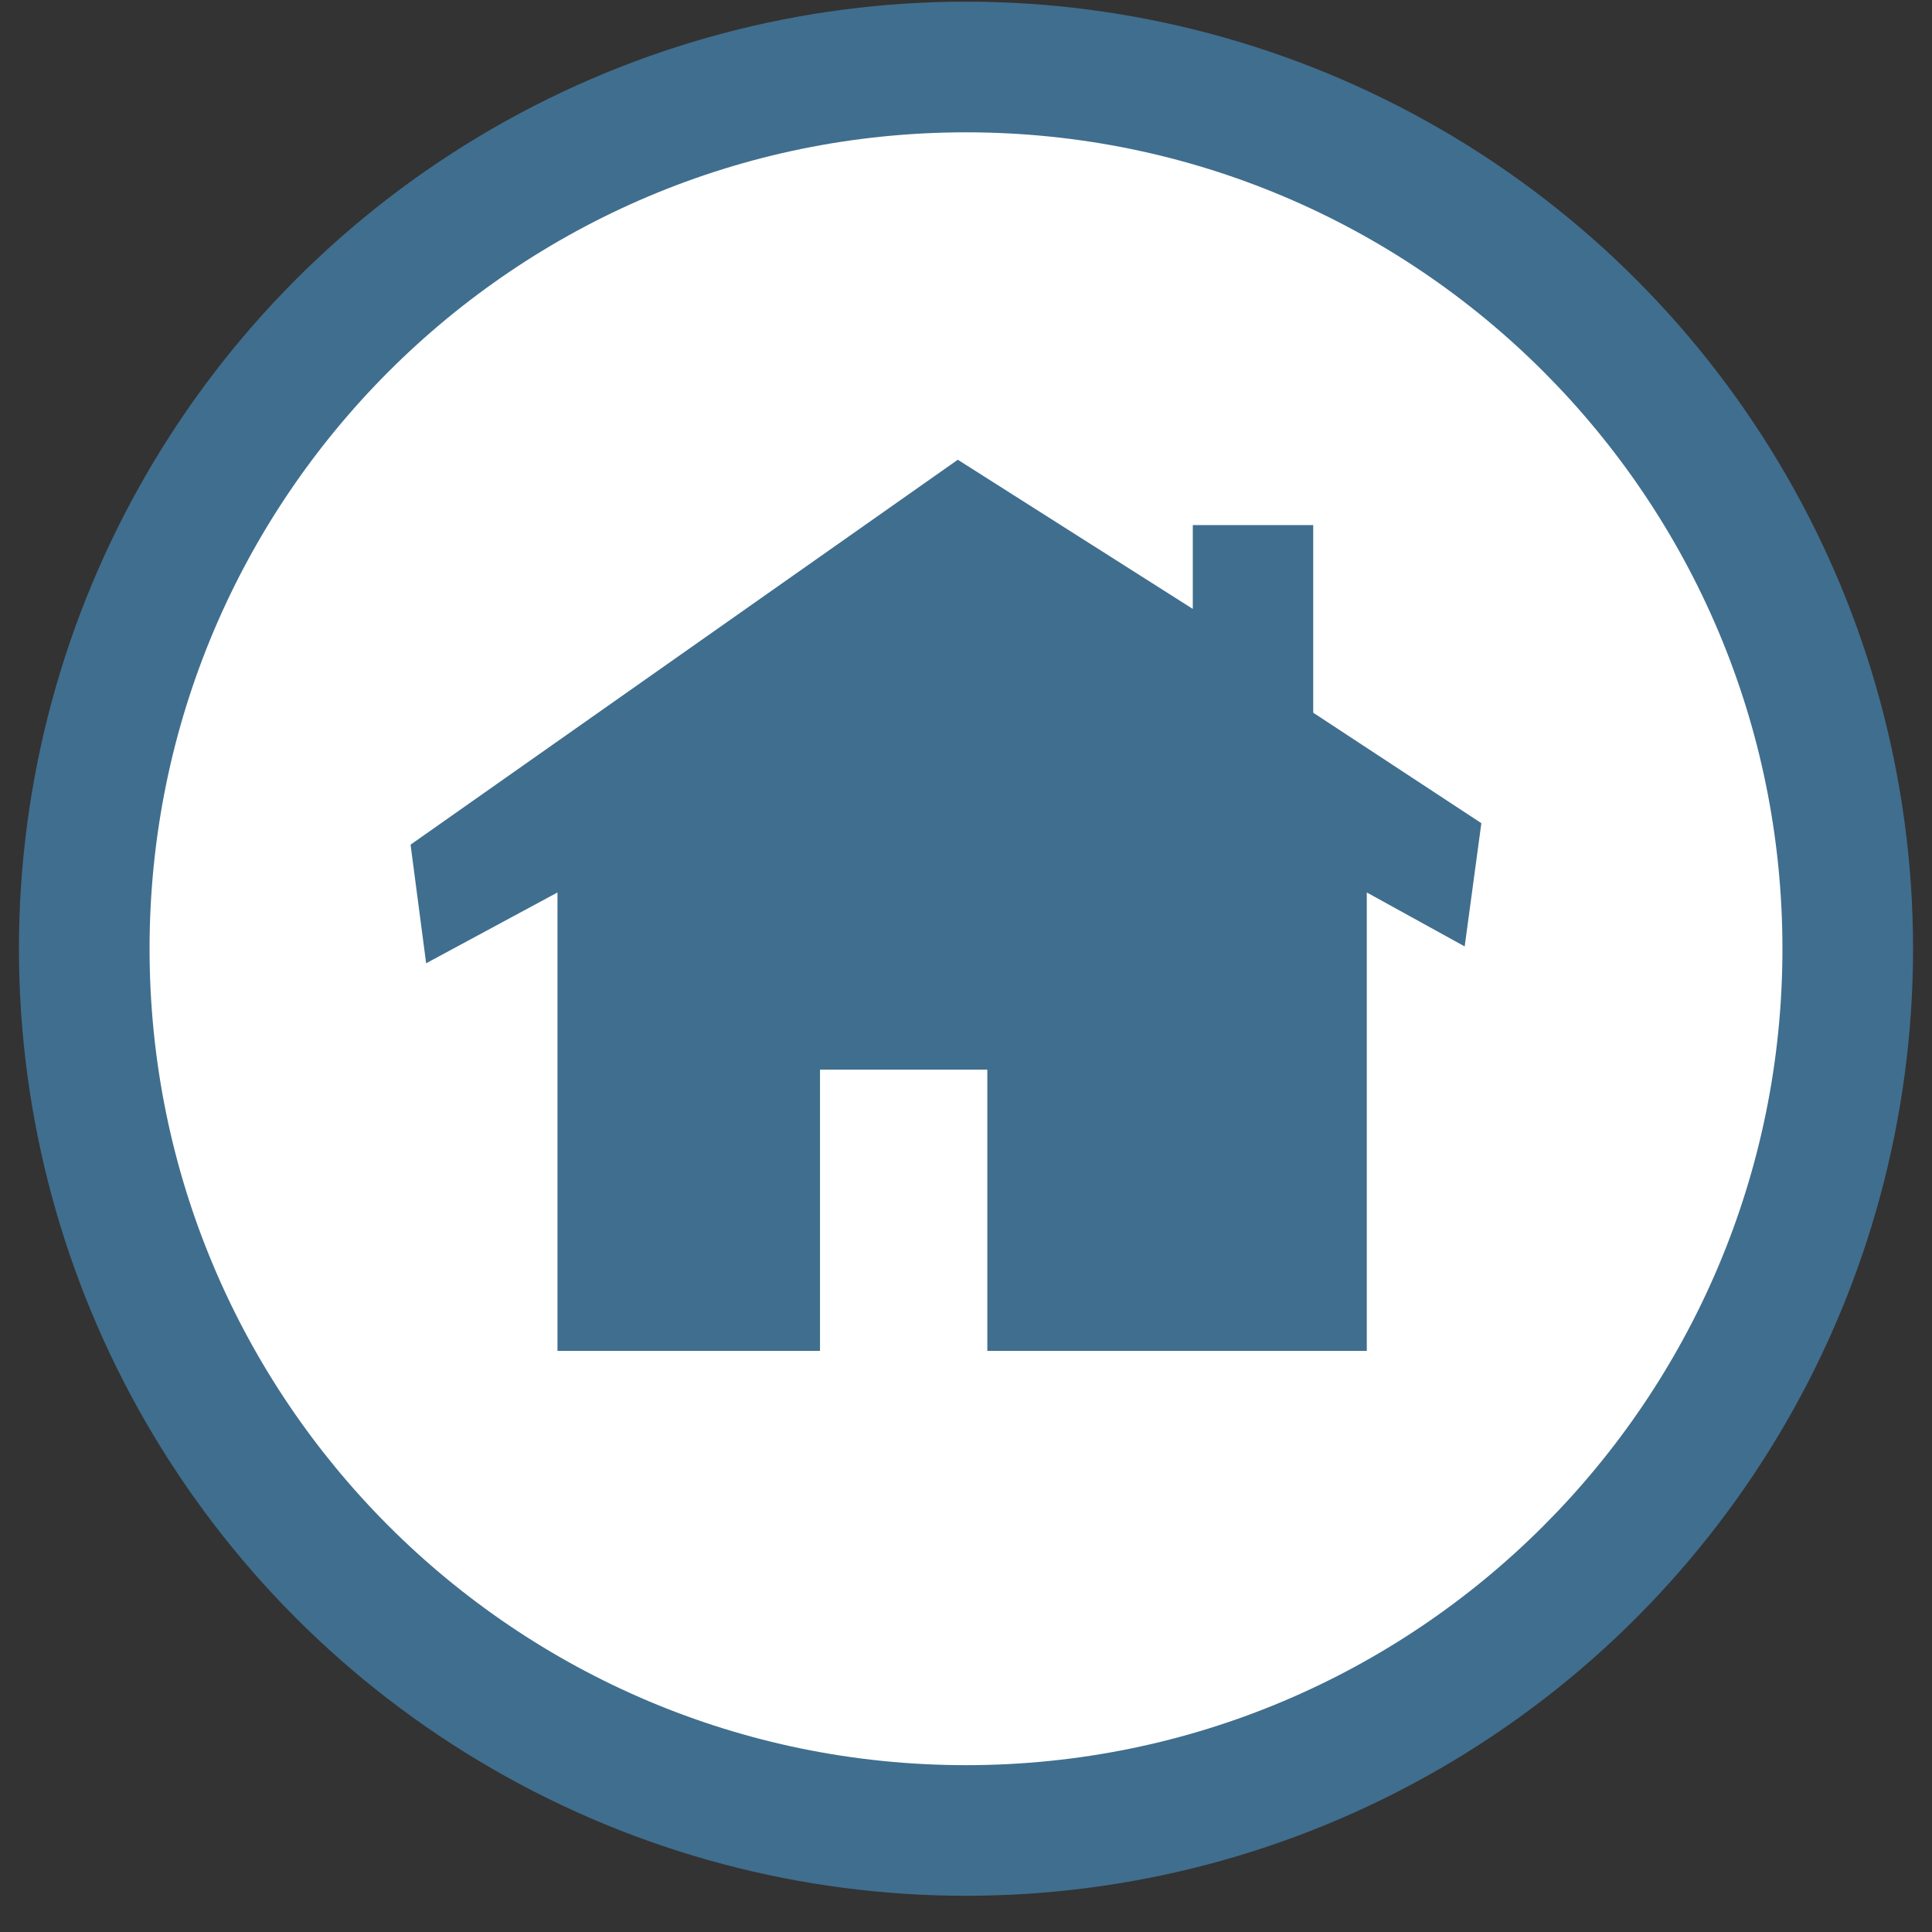
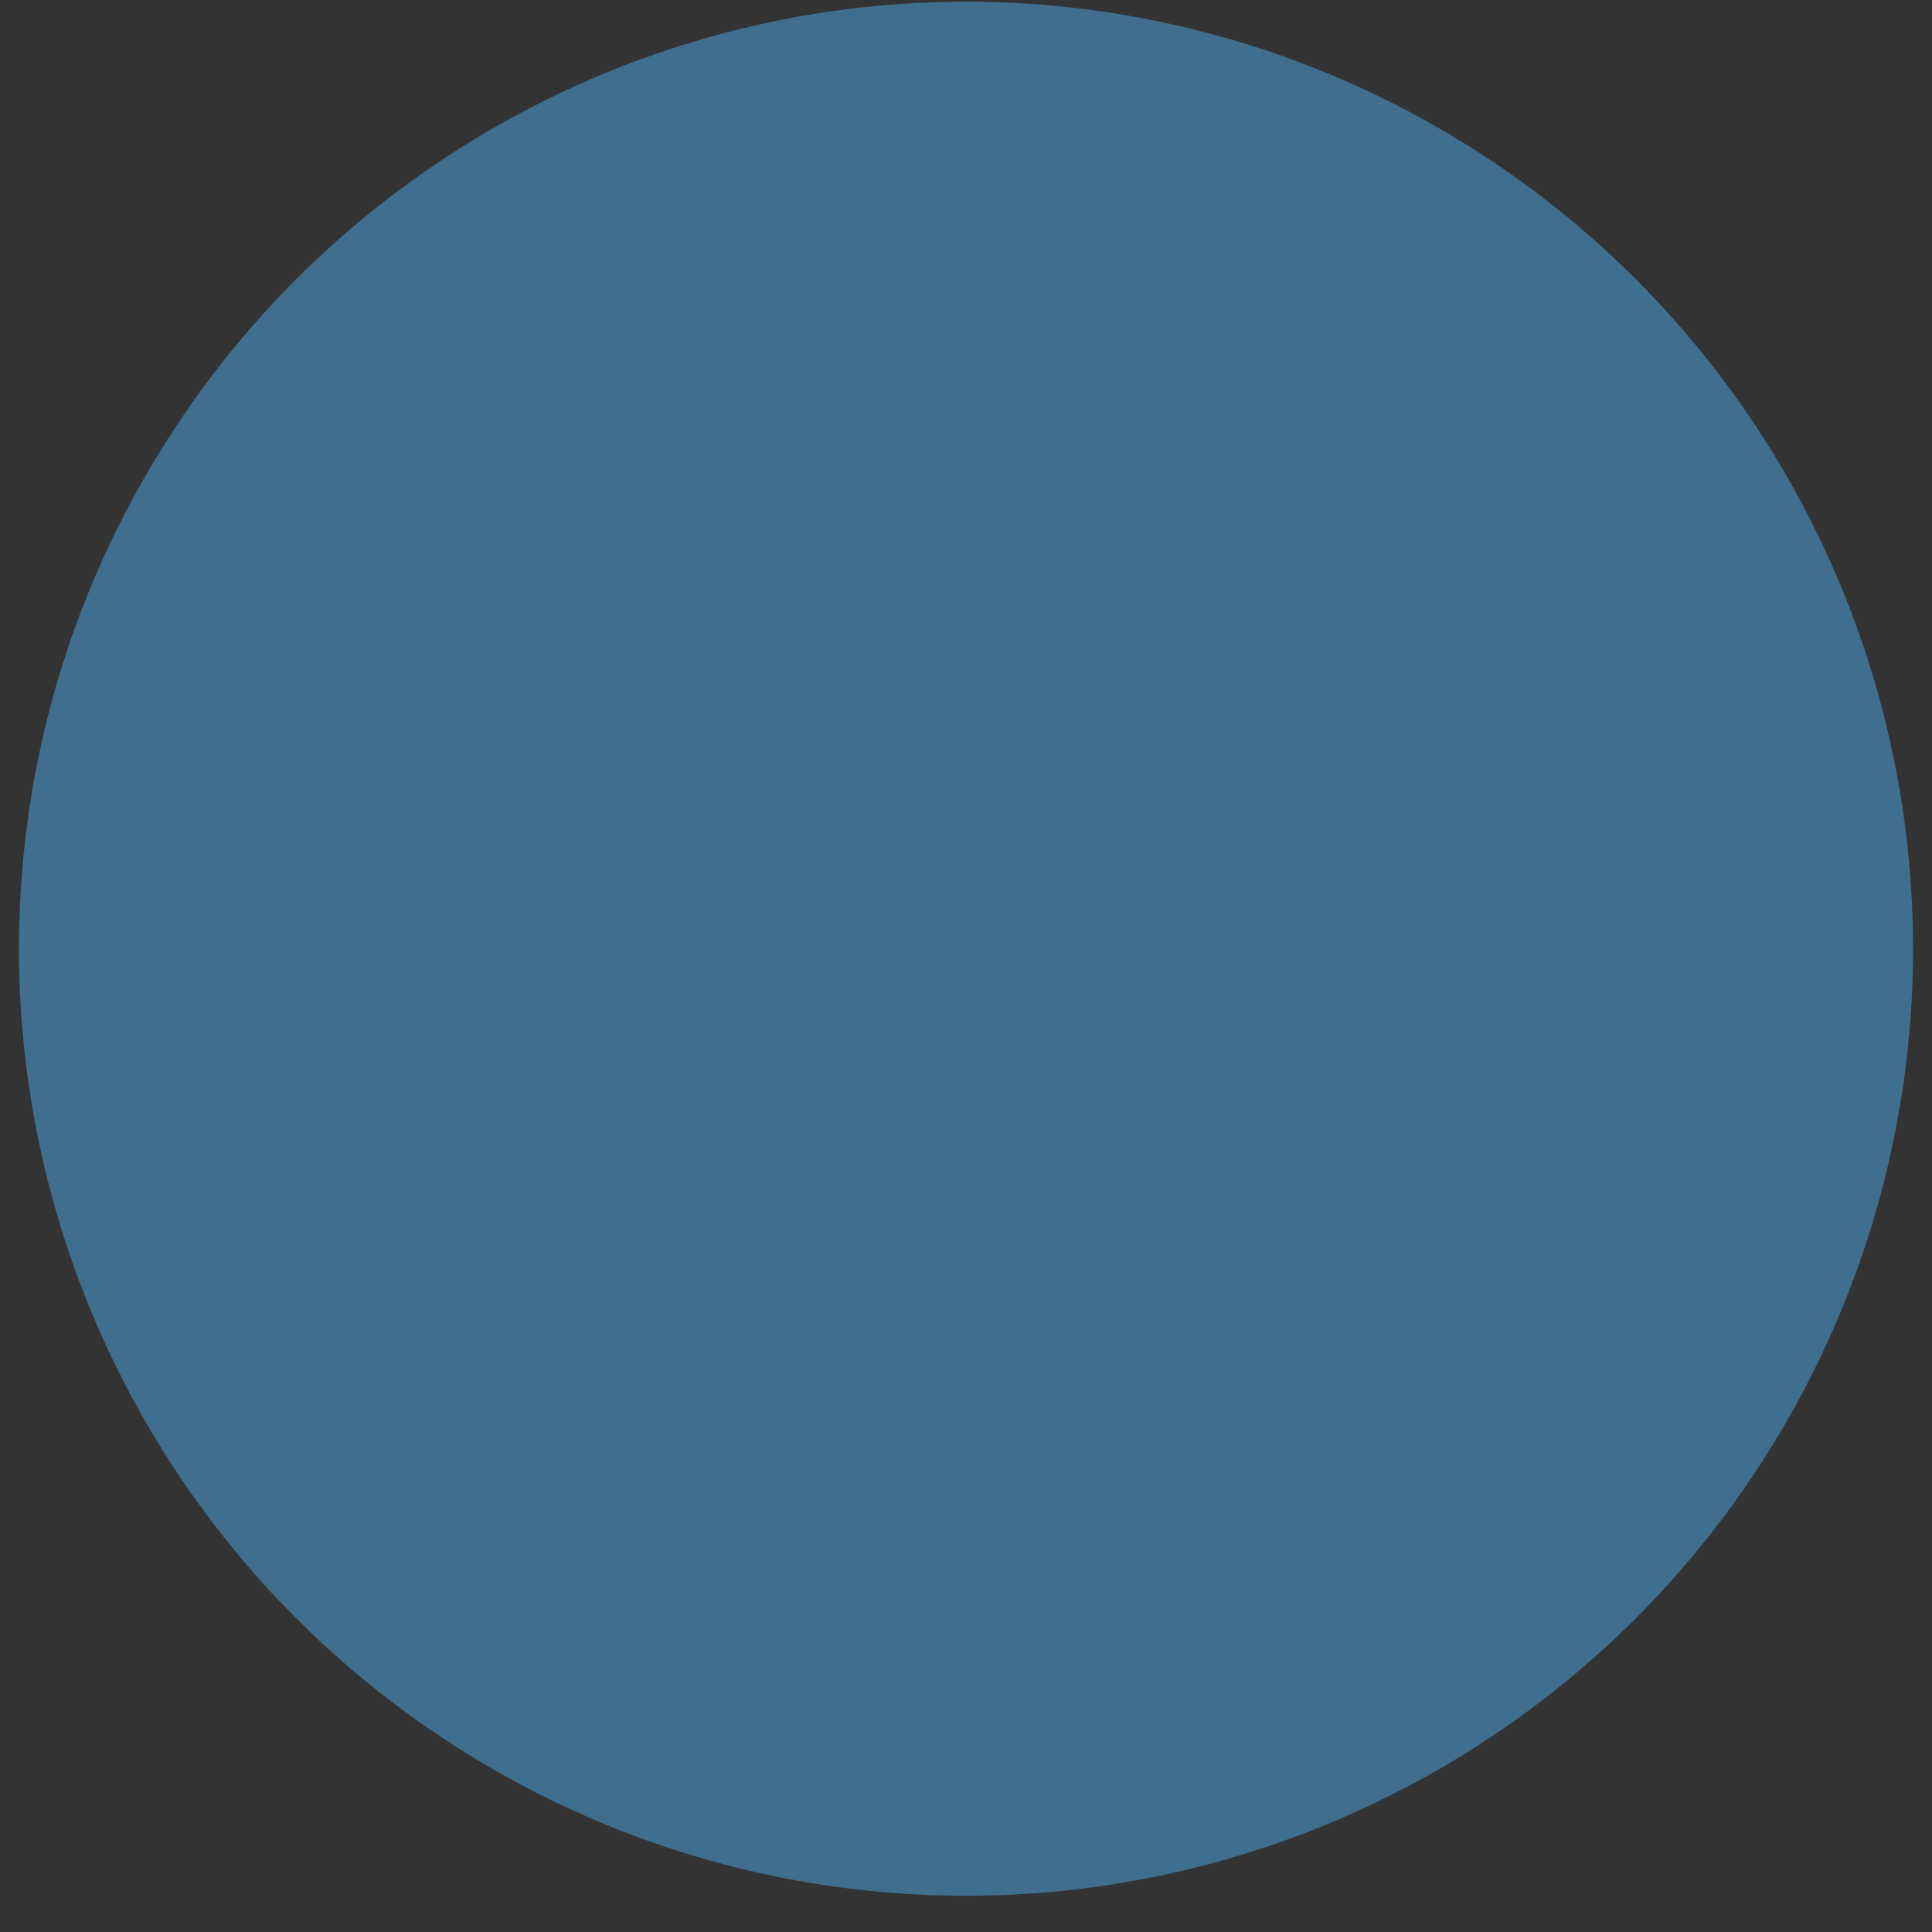
<svg xmlns="http://www.w3.org/2000/svg" width="51" height="51" viewBox="0 0 51 51" fill="none">
  <rect x="0" y="0" width="51" height="51" fill="#333333" stroke="none" />
  <circle cx="25.5" cy="25.044" r="25" fill="#406E8E" />
-   <path d="M25.5 3.493C13.598 3.493 3.948 13.143 3.948 25.045C3.948 36.947 13.598 46.596 25.5 46.596C37.402 46.596 47.052 36.947 47.052 25.045C47.052 13.143 37.402 3.493 25.5 3.493ZM38.66 24.981L36.08 23.559V35.661H26.063V28.236H21.646V35.661H14.716V23.559L11.249 25.428L10.838 22.297L25.284 12.136L31.487 16.074V13.861H34.666V18.814L39.104 21.73L38.664 24.985L38.66 24.981Z" fill="white" />
</svg>